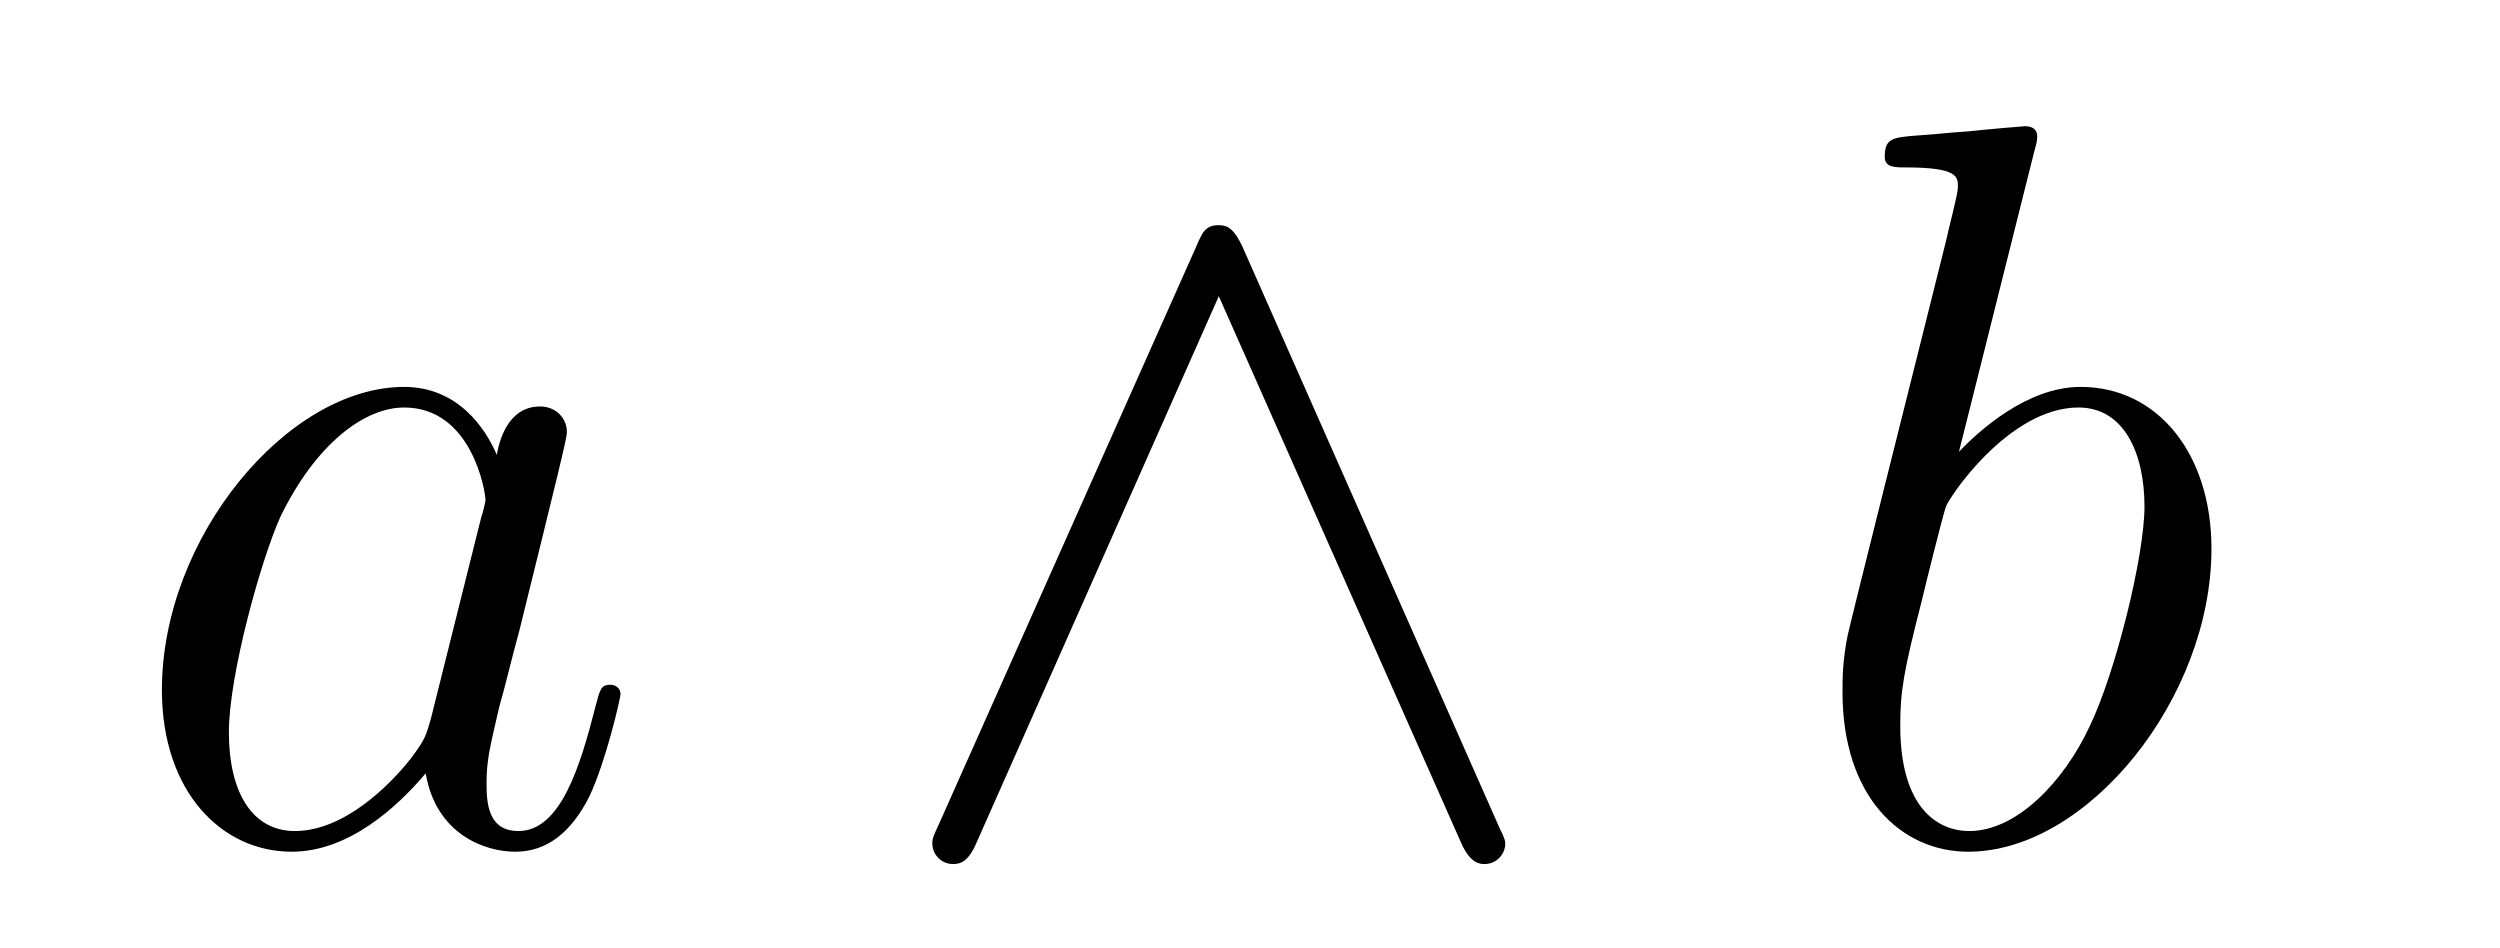
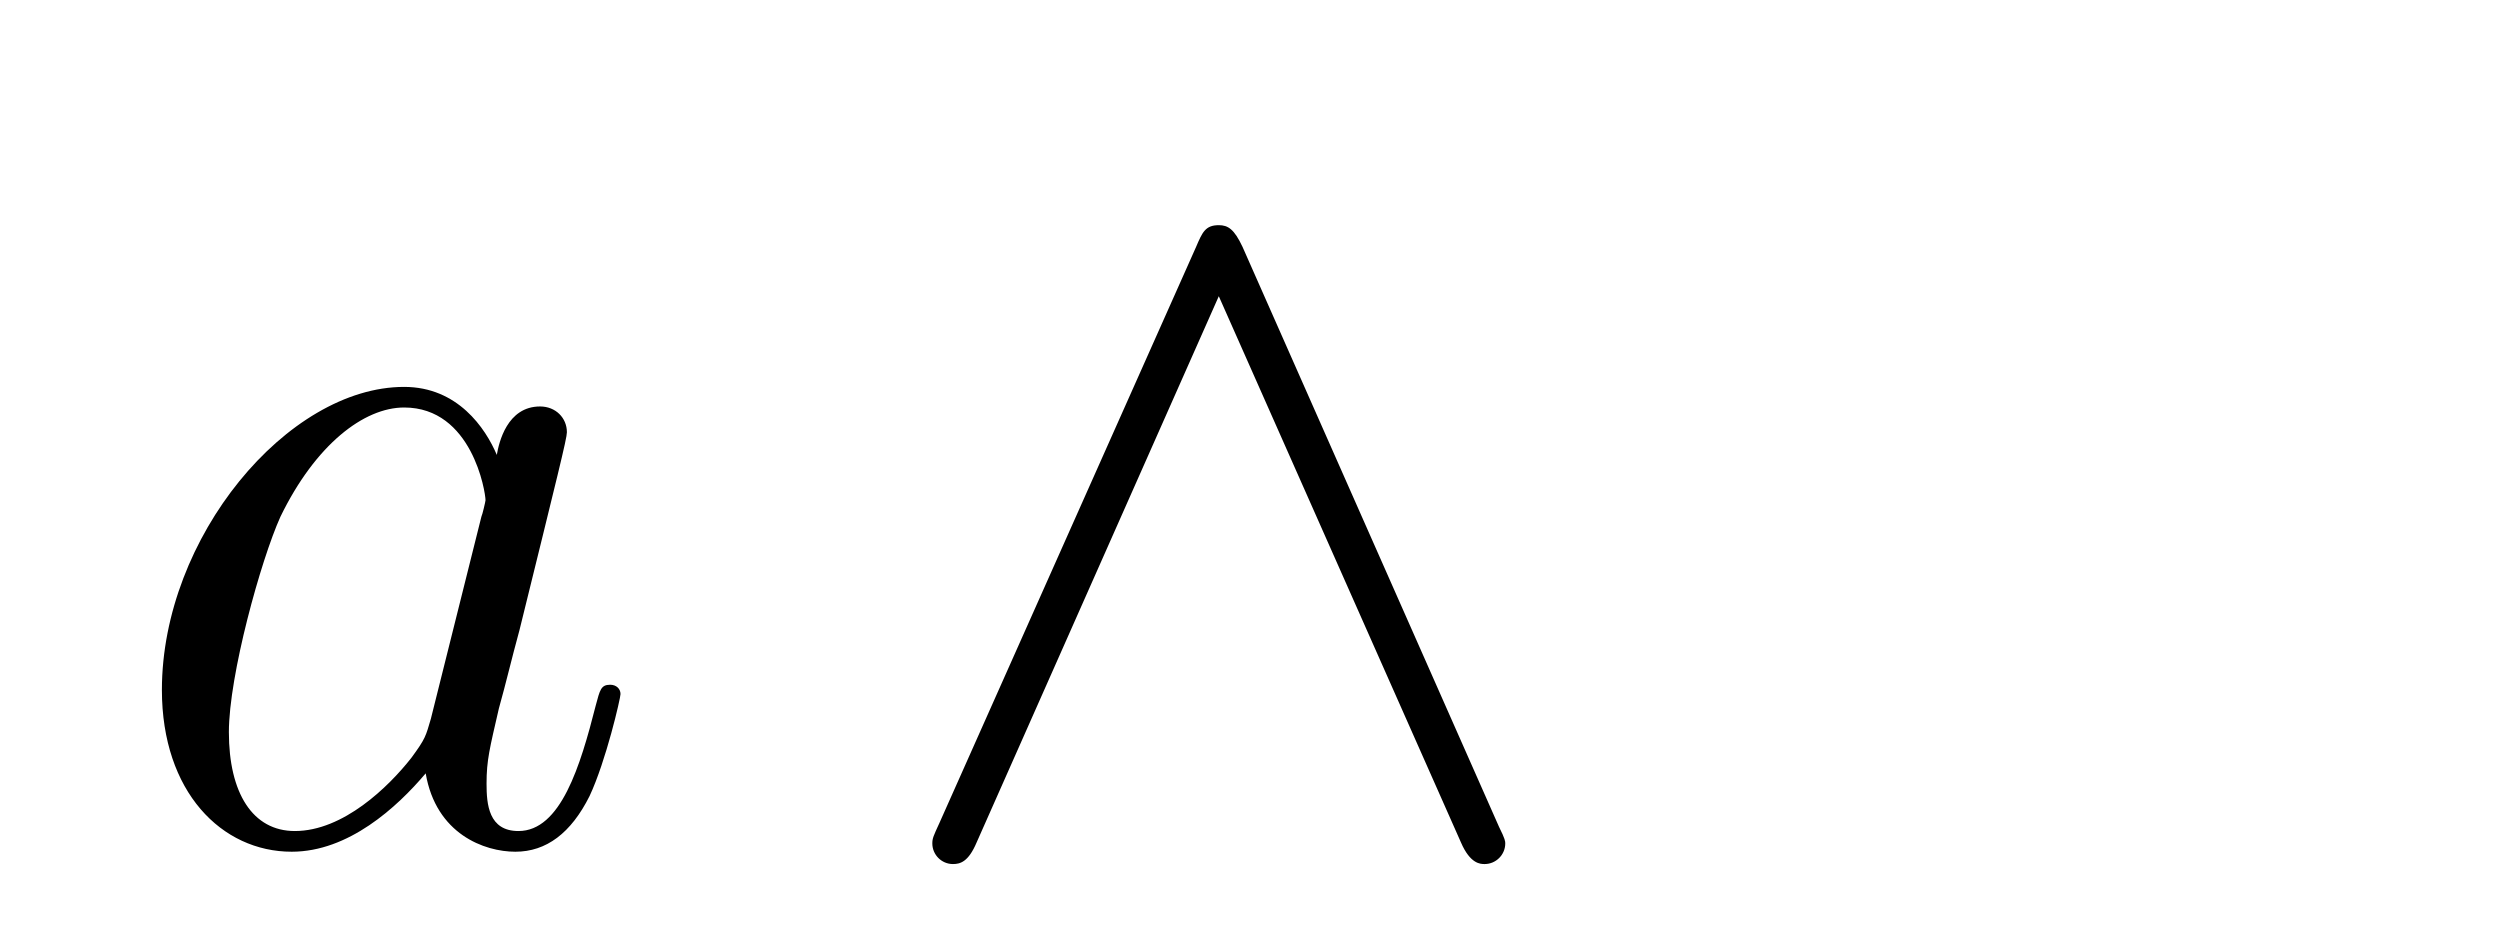
<svg xmlns="http://www.w3.org/2000/svg" version="1.1" width="29pt" height="11pt" viewBox="0 -11 29 11">
  <g id="page1">
    <g transform="matrix(1 0 0 -1 -127 653)">
      <path d="M131.998 655.662C131.938 655.459 131.938 655.435 131.771 655.208C131.508 654.873 130.982 654.36 130.42 654.36C129.93 654.36 129.655 654.802 129.655 655.507C129.655 656.165 130.026 657.503 130.253 658.006C130.659 658.842 131.221 659.273 131.688 659.273C132.476 659.273 132.632 658.293 132.632 658.197C132.632 658.185 132.596 658.029 132.584 658.006L131.998 655.662ZM132.763 658.723C132.632 659.033 132.309 659.512 131.688 659.512C130.337 659.512 128.878 657.767 128.878 655.997C128.878 654.814 129.572 654.12 130.384 654.12C131.042 654.12 131.604 654.634 131.938 655.029C132.058 654.324 132.62 654.12 132.978 654.12C133.337 654.12 133.624 654.336 133.839 654.766C134.03 655.173 134.198 655.902 134.198 655.949C134.198 656.009 134.15 656.057 134.078 656.057C133.971 656.057 133.959 655.997 133.911 655.818C133.732 655.113 133.504 654.36 133.014 654.36C132.668 654.36 132.644 654.67 132.644 654.909C132.644 655.184 132.68 655.316 132.787 655.782C132.871 656.081 132.931 656.344 133.026 656.691C133.468 658.484 133.576 658.914 133.576 658.986C133.576 659.153 133.445 659.285 133.265 659.285C132.883 659.285 132.787 658.866 132.763 658.723Z" />
      <path d="M141.413 661.137C141.317 661.341 141.246 661.388 141.138 661.388C140.982 661.388 140.947 661.305 140.875 661.137L137.898 654.455C137.827 654.3 137.815 654.276 137.815 654.216C137.815 654.085 137.922 653.977 138.054 653.977C138.138 653.977 138.233 654.001 138.329 654.228L141.138 660.564L143.947 654.228C144.055 653.977 144.174 653.977 144.222 653.977C144.353 653.977 144.461 654.085 144.461 654.216C144.461 654.24 144.461 654.264 144.389 654.408L141.413 661.137Z" />
-       <path d="M150.596 662.237C150.609 662.285 150.632 662.357 150.632 662.417C150.632 662.536 150.513 662.536 150.489 662.536C150.477 662.536 150.047 662.5 149.831 662.476C149.628 662.464 149.449 662.441 149.234 662.428C148.947 662.405 148.863 662.393 148.863 662.178C148.863 662.058 148.983 662.058 149.102 662.058C149.712 662.058 149.712 661.95 149.712 661.831C149.712 661.747 149.616 661.401 149.569 661.185L149.282 660.038C149.162 659.56 148.481 656.846 148.433 656.631C148.373 656.332 148.373 656.129 148.373 655.973C148.373 654.754 149.055 654.12 149.831 654.12C151.218 654.12 152.653 655.902 152.653 657.635C152.653 658.735 152.031 659.512 151.134 659.512C150.513 659.512 149.951 658.998 149.724 658.759L150.596 662.237ZM149.844 654.36C149.461 654.36 149.043 654.647 149.043 655.579C149.043 655.973 149.078 656.2 149.294 657.037C149.33 657.193 149.521 657.958 149.569 658.113C149.592 658.209 150.298 659.273 151.11 659.273C151.636 659.273 151.876 658.747 151.876 658.125C151.876 657.551 151.541 656.2 151.242 655.579C150.943 654.933 150.393 654.36 149.844 654.36Z" />
    </g>
  </g>
</svg>